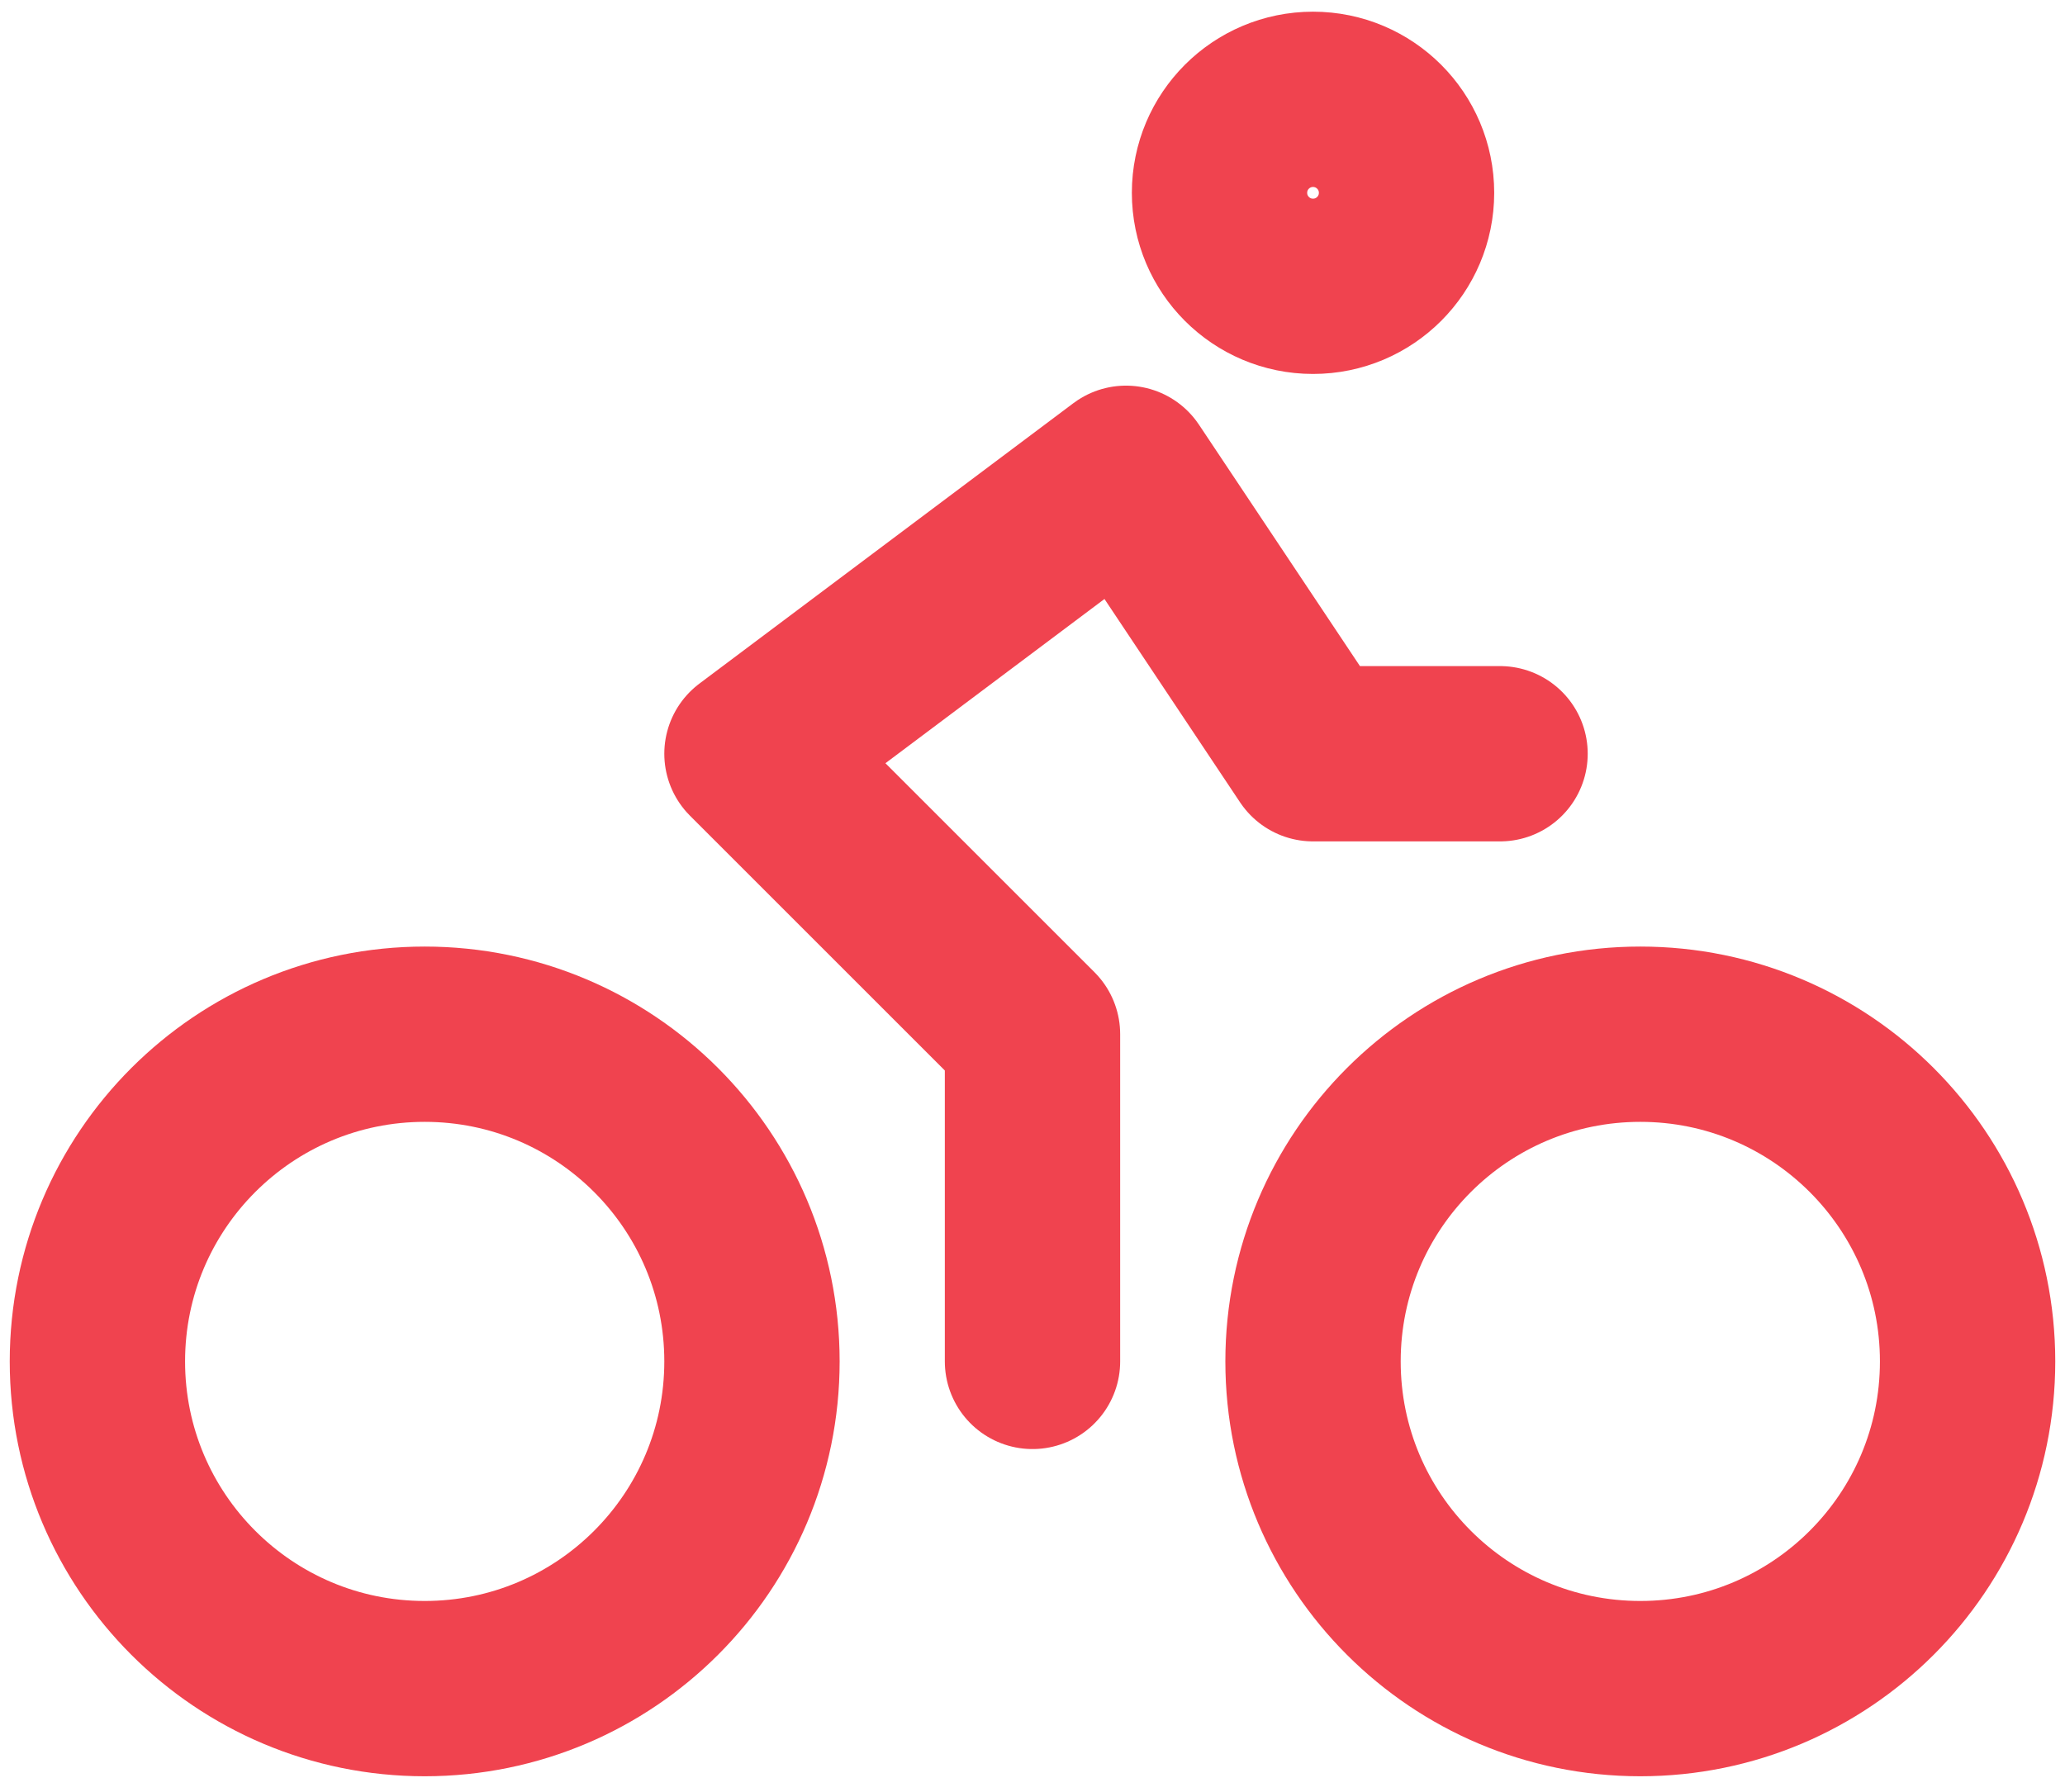
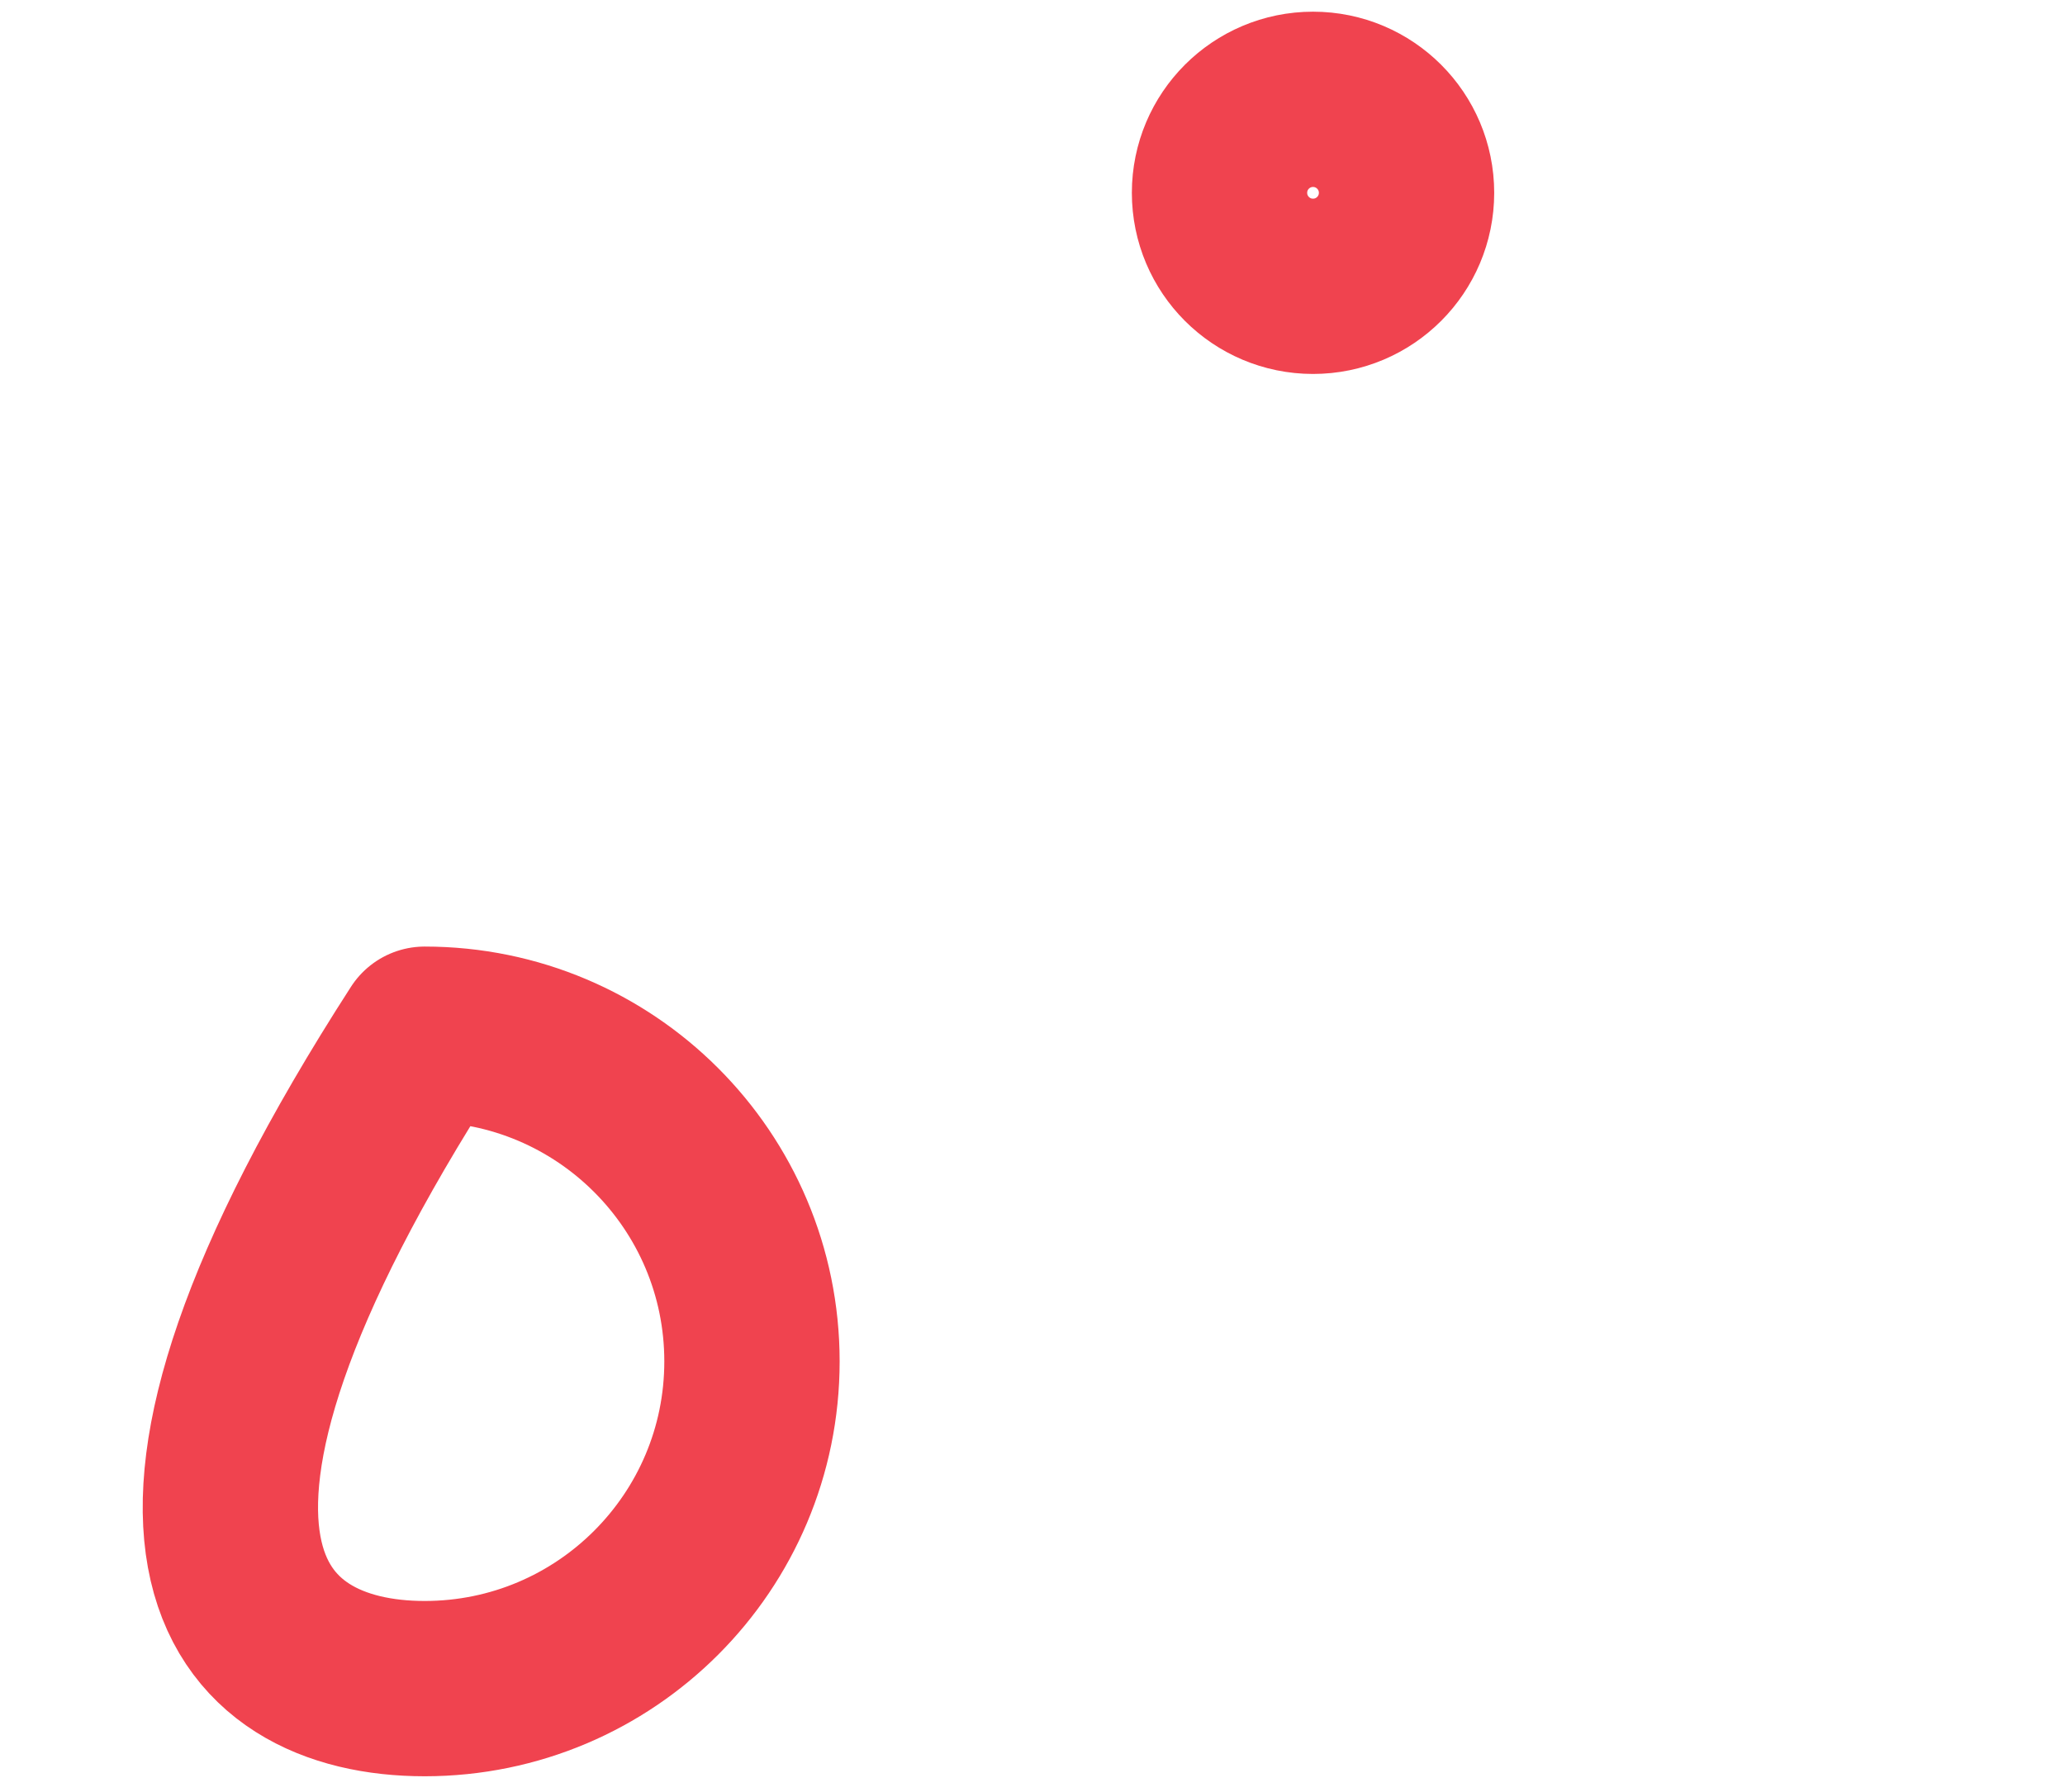
<svg xmlns="http://www.w3.org/2000/svg" width="106" height="92" viewBox="0 0 106 92" fill="none">
-   <path d="M84.2 86.7C93.478 86.7 101 79.178 101 69.9C101 60.622 93.478 53.1 84.2 53.1C74.921 53.1 67.4 60.622 67.4 69.9C67.4 79.178 74.921 86.7 84.2 86.7Z" stroke="#F0434F" stroke-width="9" stroke-linecap="round" stroke-linejoin="round" />
-   <path d="M21.8 86.7C31.078 86.7 38.6 79.178 38.6 69.9C38.6 60.622 31.078 53.1 21.8 53.1C12.522 53.1 5 60.622 5 69.9C5 79.178 12.522 86.7 21.8 86.7Z" stroke="#F0434F" stroke-width="9" stroke-linecap="round" stroke-linejoin="round" />
+   <path d="M21.8 86.7C31.078 86.7 38.6 79.178 38.6 69.9C38.6 60.622 31.078 53.1 21.8 53.1C5 79.178 12.522 86.7 21.8 86.7Z" stroke="#F0434F" stroke-width="9" stroke-linecap="round" stroke-linejoin="round" />
  <path d="M67.4 14.7C70.051 14.7 72.2 12.551 72.2 9.9C72.2 7.249 70.051 5.1 67.4 5.1C64.749 5.1 62.6 7.249 62.6 9.9C62.6 12.551 64.749 14.7 67.4 14.7Z" stroke="#F0434F" stroke-width="9" stroke-linecap="round" stroke-linejoin="round" />
-   <path d="M53 69.9V53.1L38.6 38.7L57.8 24.3L67.4 38.7H77" stroke="#F0434F" stroke-width="9" stroke-linecap="round" stroke-linejoin="round" />
</svg>